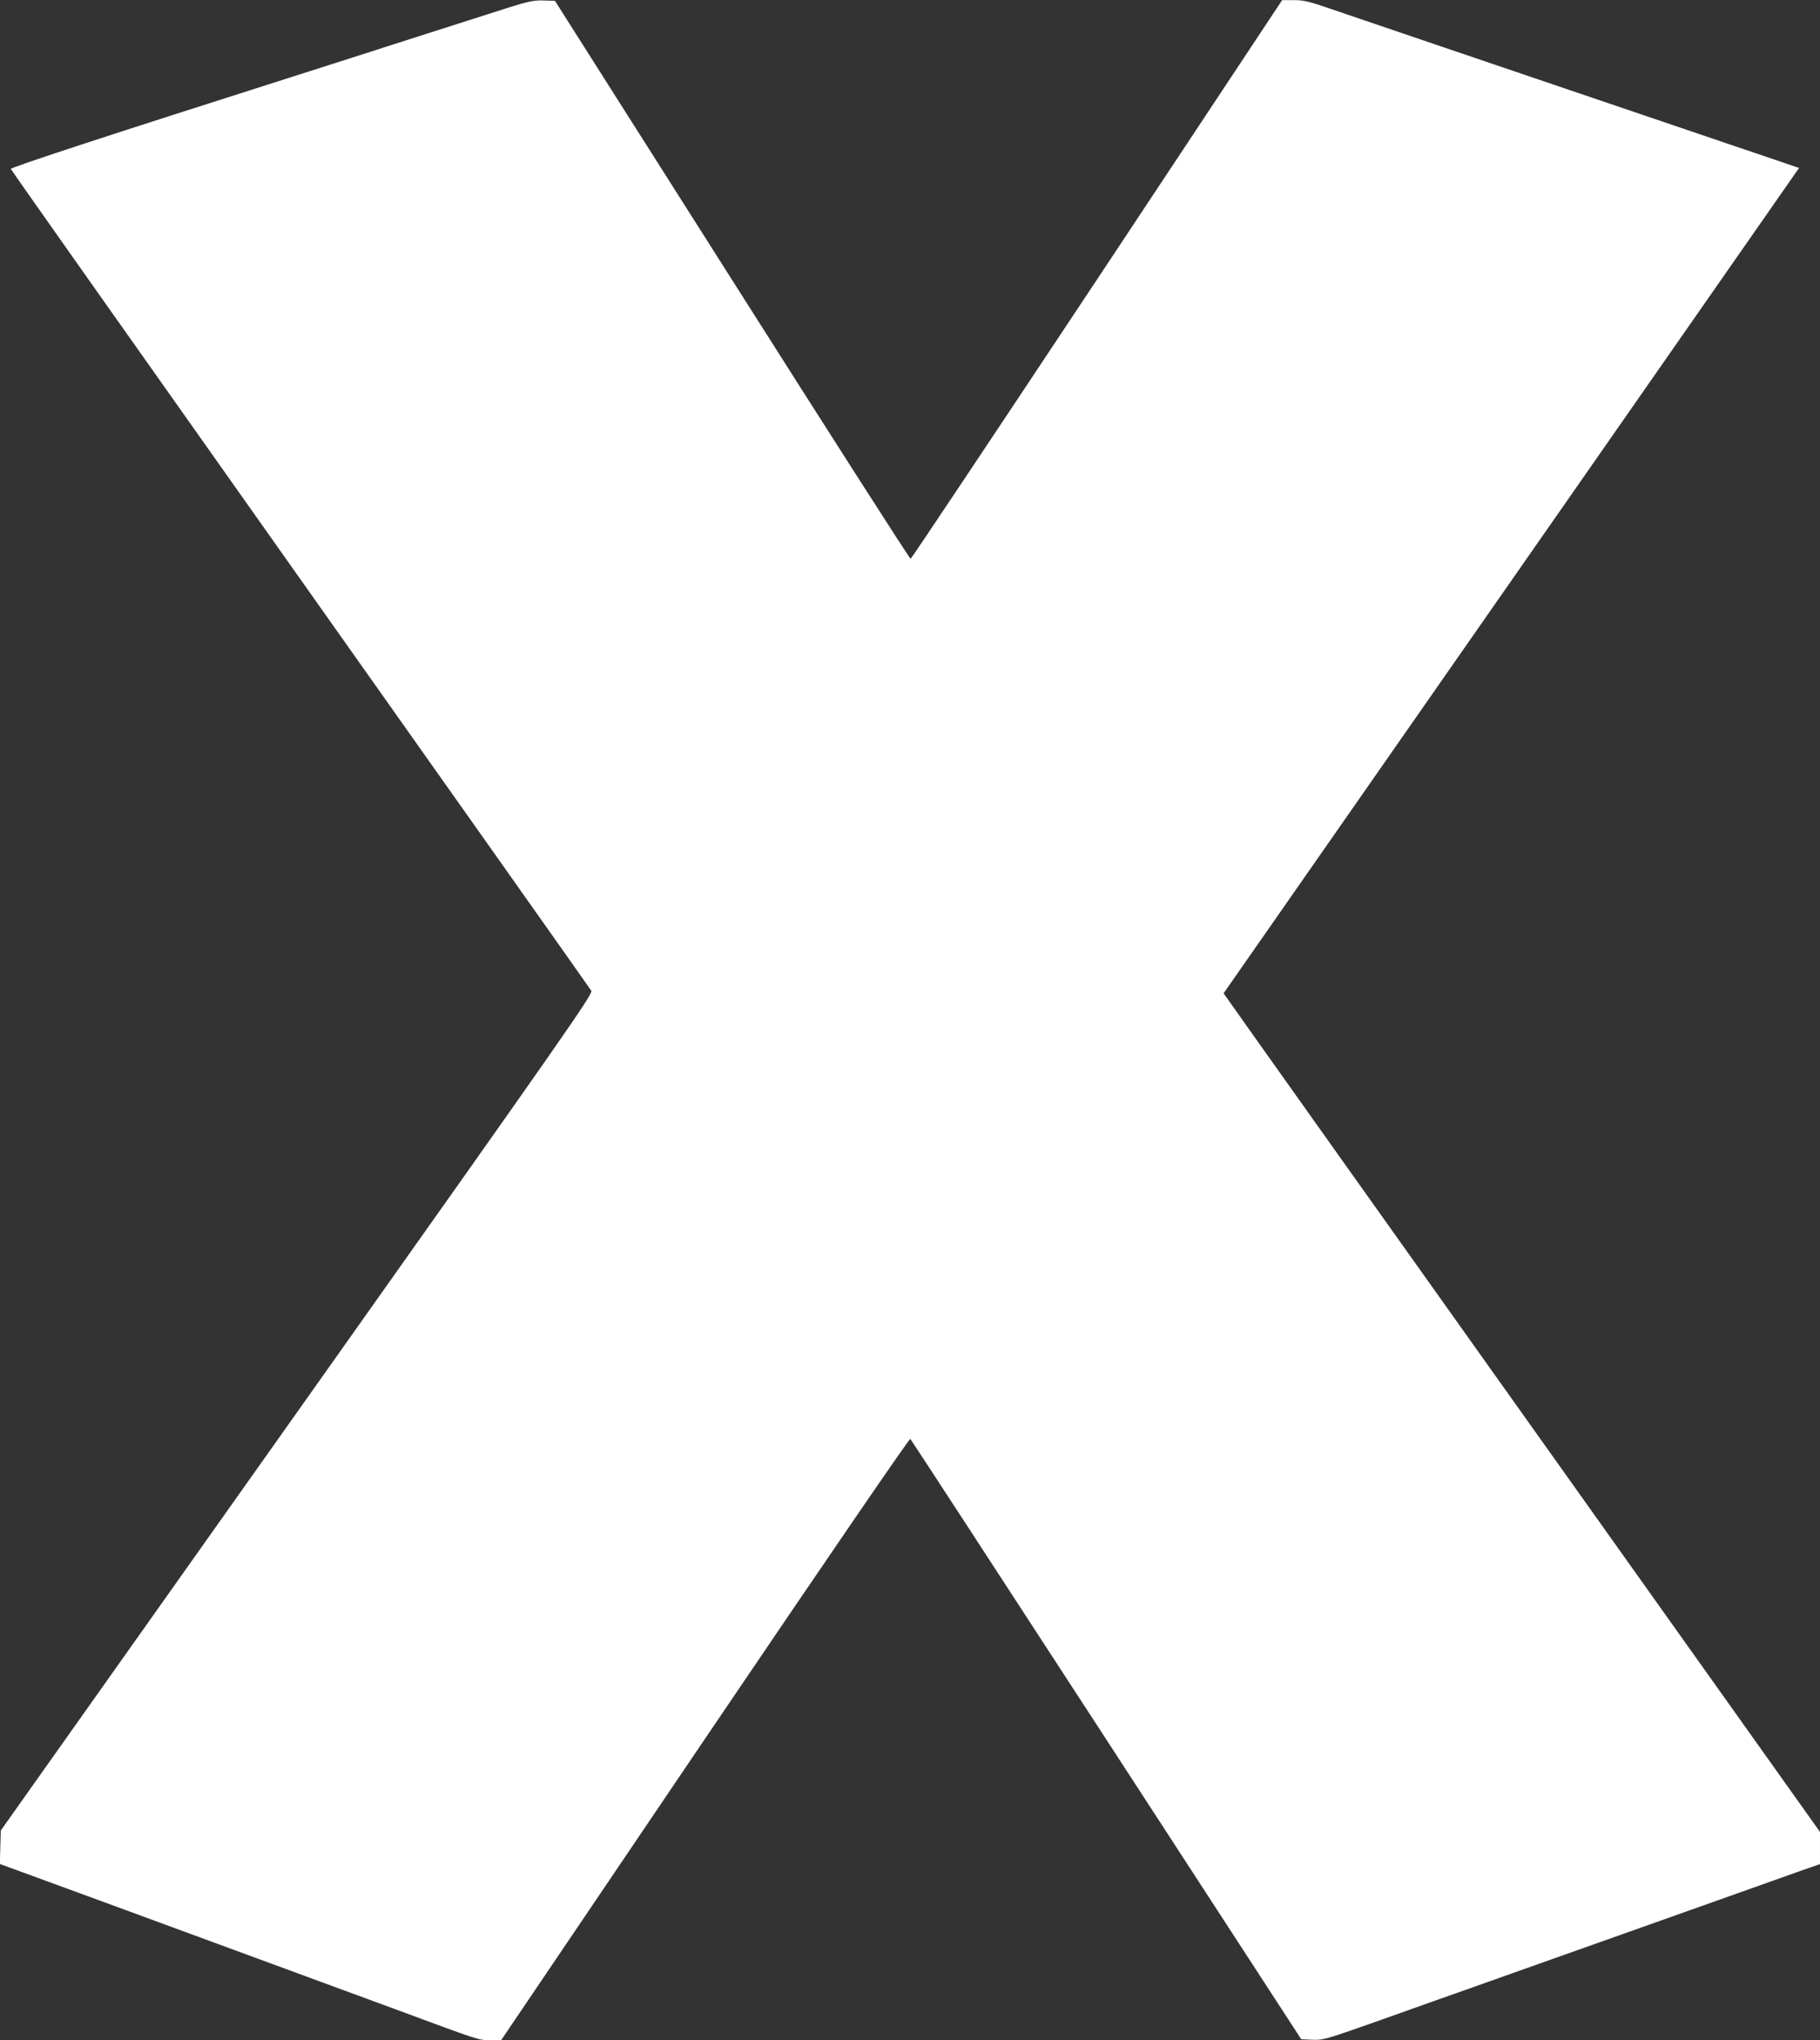
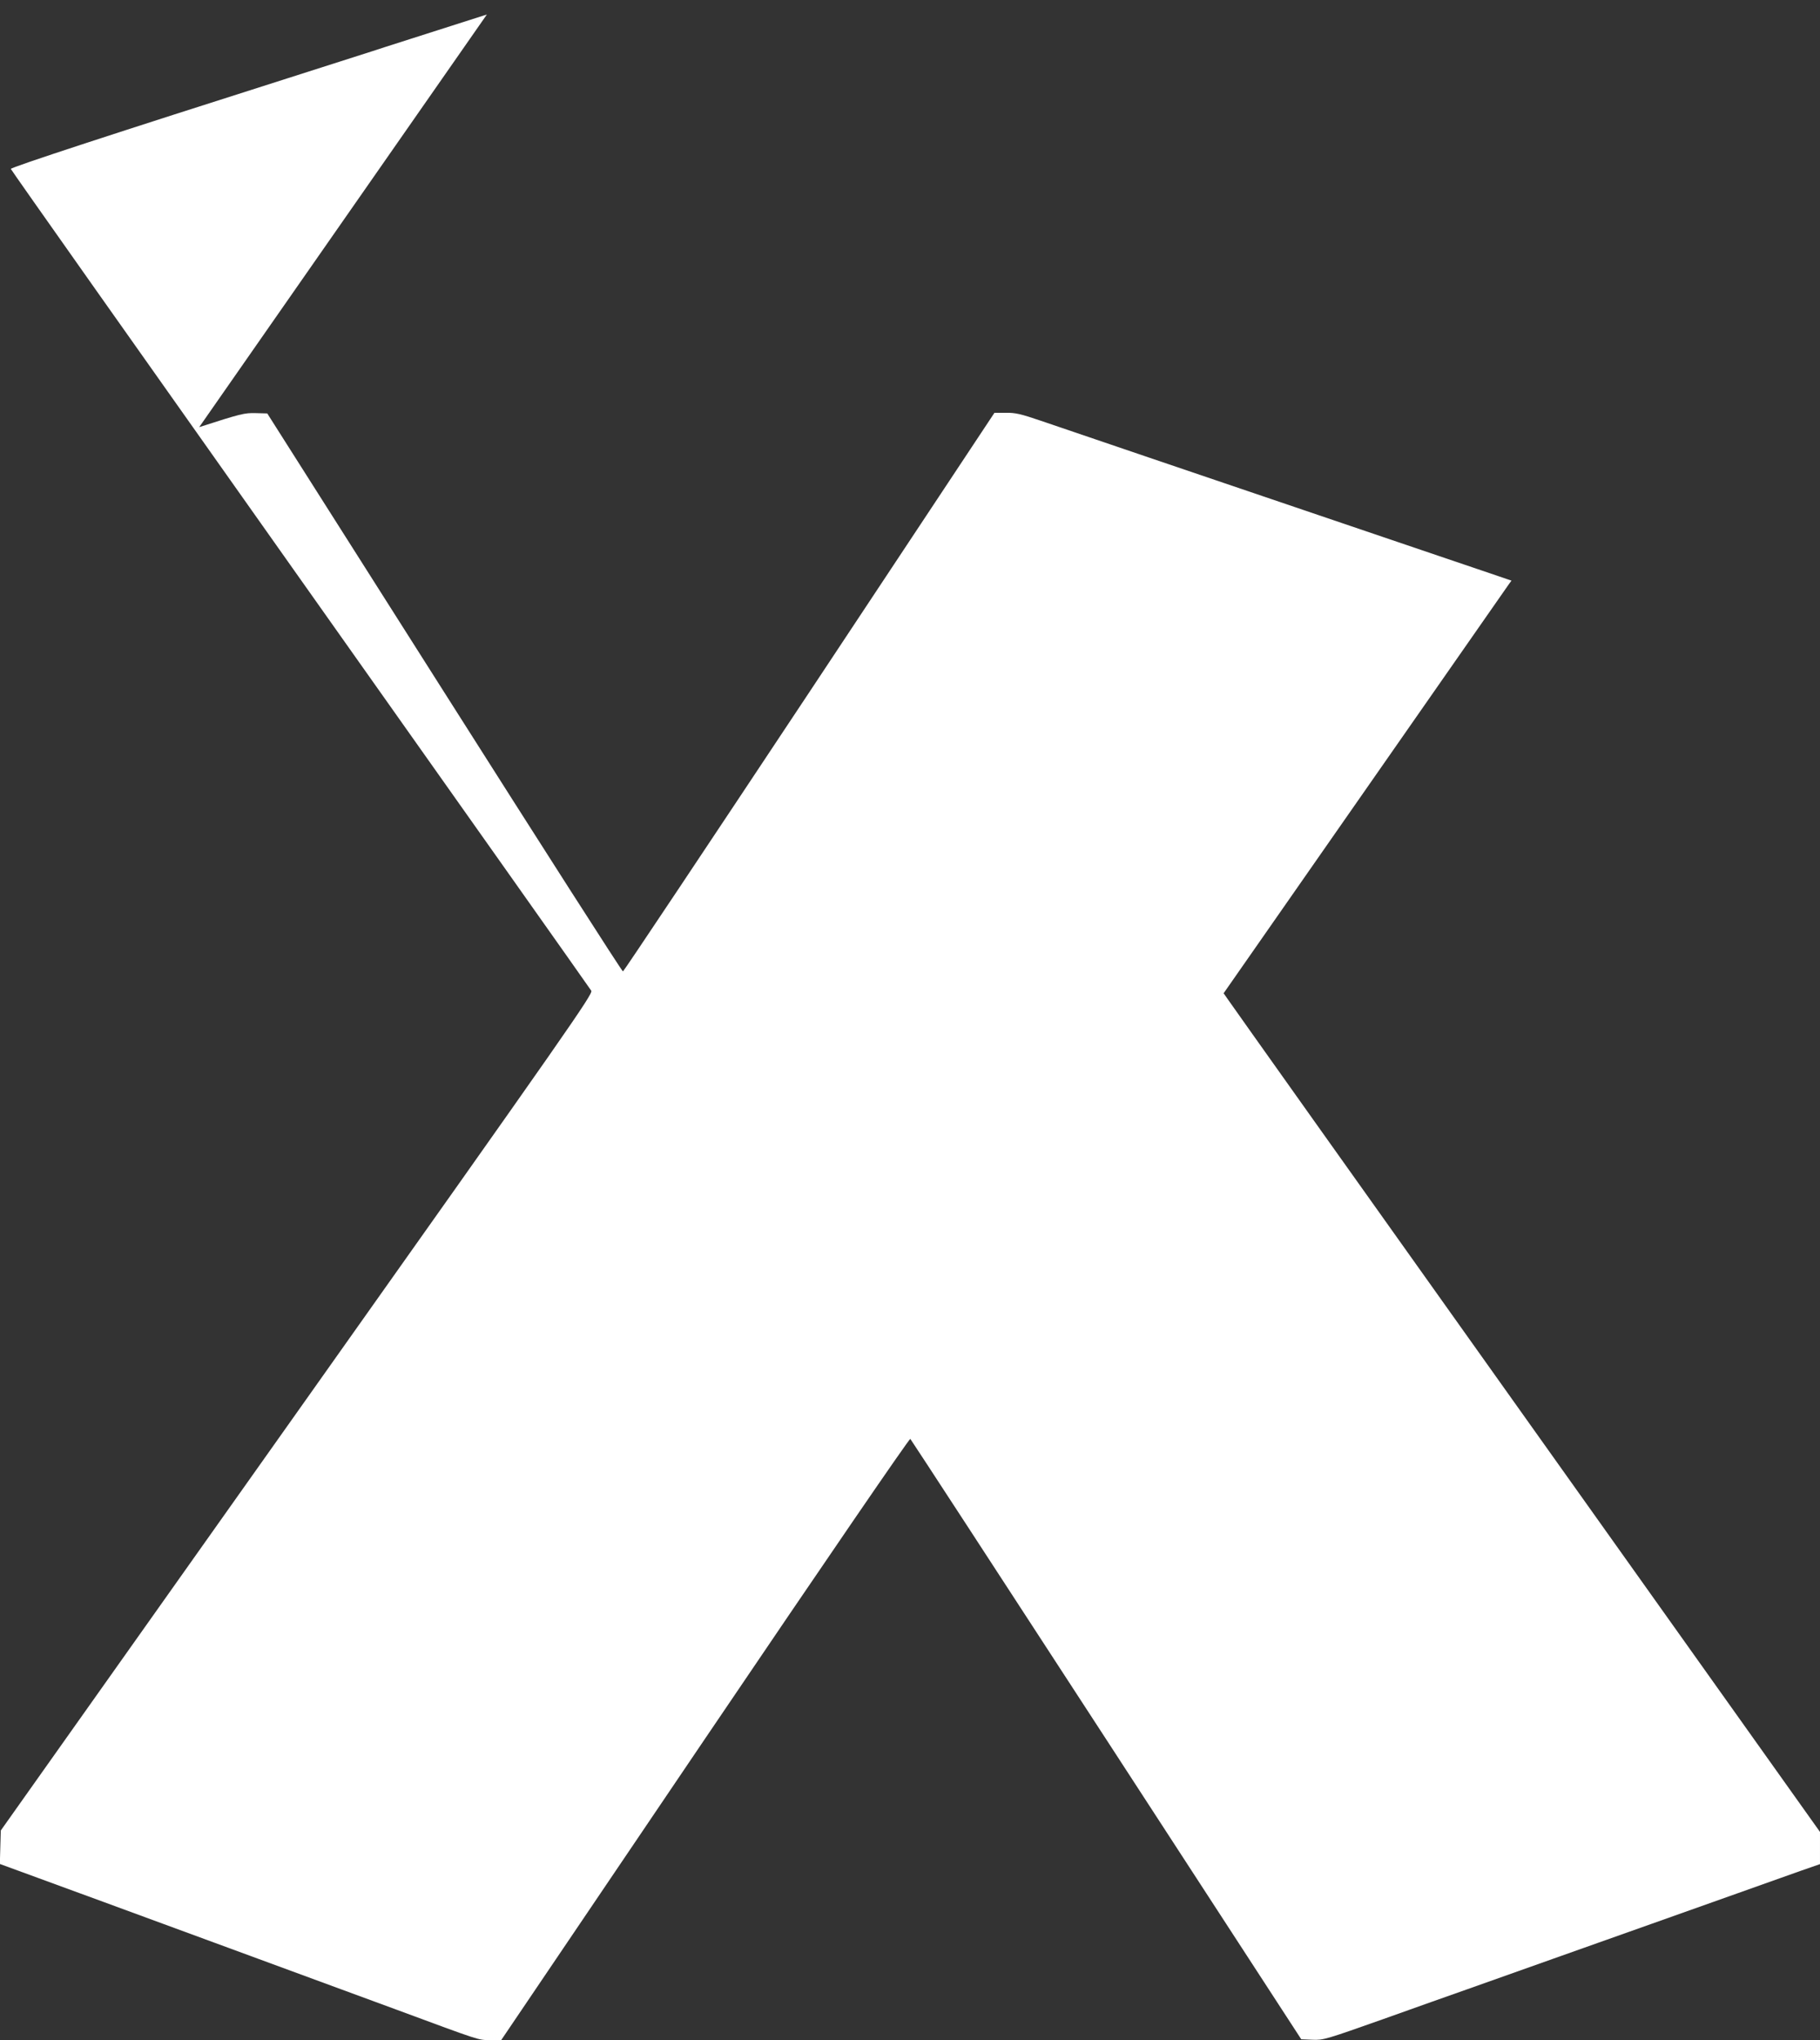
<svg xmlns="http://www.w3.org/2000/svg" version="1.0" width="1142pt" height="1280pt" viewBox="0 0 1142 1280" preserveAspectRatio="xMidYMid meet">
  <rect x="0" y="0" width="1142" height="1280" fill="#333333" stroke="none" />
  <g transform="translate(0,1280) scale(0.1,-0.1)" fill="#ffffff" stroke="none">
-     <path d="M3055 12709 c-154 -49 -372 -119 -485 -155 -113 -36 -216 -69 -230 -74 -21 -7 -140 -45 -535 -171 -1066 -339 -1739 -559 -1737 -569 1 -6 819 -1164 1816 -2573 997 -1409 1819 -2571 1826 -2583 12 -20 -125 -216 -1846 -2645 l-1859 -2624 -3 -105 -3 -105 243 -89 c218 -79 1987 -730 2248 -826 527 -195 510 -190 585 -190 l70 0 1279 1891 c767 1133 1283 1886 1288 1881 5 -5 559 -855 1231 -1888 l1222 -1879 70 -3 c68 -3 84 2 440 128 204 73 444 158 535 190 91 32 332 118 535 190 204 72 483 171 620 220 138 49 378 134 535 190 157 56 338 120 402 143 l118 41 0 101 0 101 -1846 2594 c-1016 1427 -1858 2612 -1871 2632 l-25 36 1788 2564 c983 1410 1795 2575 1805 2589 l18 25 -82 28 c-45 15 -199 68 -342 116 -415 141 -842 286 -1090 370 -126 43 -468 159 -760 258 -291 99 -597 203 -679 231 -126 43 -160 51 -220 50 l-71 0 -1161 -1752 c-639 -963 -1165 -1752 -1170 -1753 -5 -2 -509 786 -1120 1749 l-1112 1752 -73 2 c-69 2 -94 -4 -354 -88z" />
+     <path d="M3055 12709 c-154 -49 -372 -119 -485 -155 -113 -36 -216 -69 -230 -74 -21 -7 -140 -45 -535 -171 -1066 -339 -1739 -559 -1737 -569 1 -6 819 -1164 1816 -2573 997 -1409 1819 -2571 1826 -2583 12 -20 -125 -216 -1846 -2645 l-1859 -2624 -3 -105 -3 -105 243 -89 c218 -79 1987 -730 2248 -826 527 -195 510 -190 585 -190 l70 0 1279 1891 c767 1133 1283 1886 1288 1881 5 -5 559 -855 1231 -1888 l1222 -1879 70 -3 c68 -3 84 2 440 128 204 73 444 158 535 190 91 32 332 118 535 190 204 72 483 171 620 220 138 49 378 134 535 190 157 56 338 120 402 143 l118 41 0 101 0 101 -1846 2594 c-1016 1427 -1858 2612 -1871 2632 l-25 36 1788 2564 l18 25 -82 28 c-45 15 -199 68 -342 116 -415 141 -842 286 -1090 370 -126 43 -468 159 -760 258 -291 99 -597 203 -679 231 -126 43 -160 51 -220 50 l-71 0 -1161 -1752 c-639 -963 -1165 -1752 -1170 -1753 -5 -2 -509 786 -1120 1749 l-1112 1752 -73 2 c-69 2 -94 -4 -354 -88z" />
  </g>
</svg>